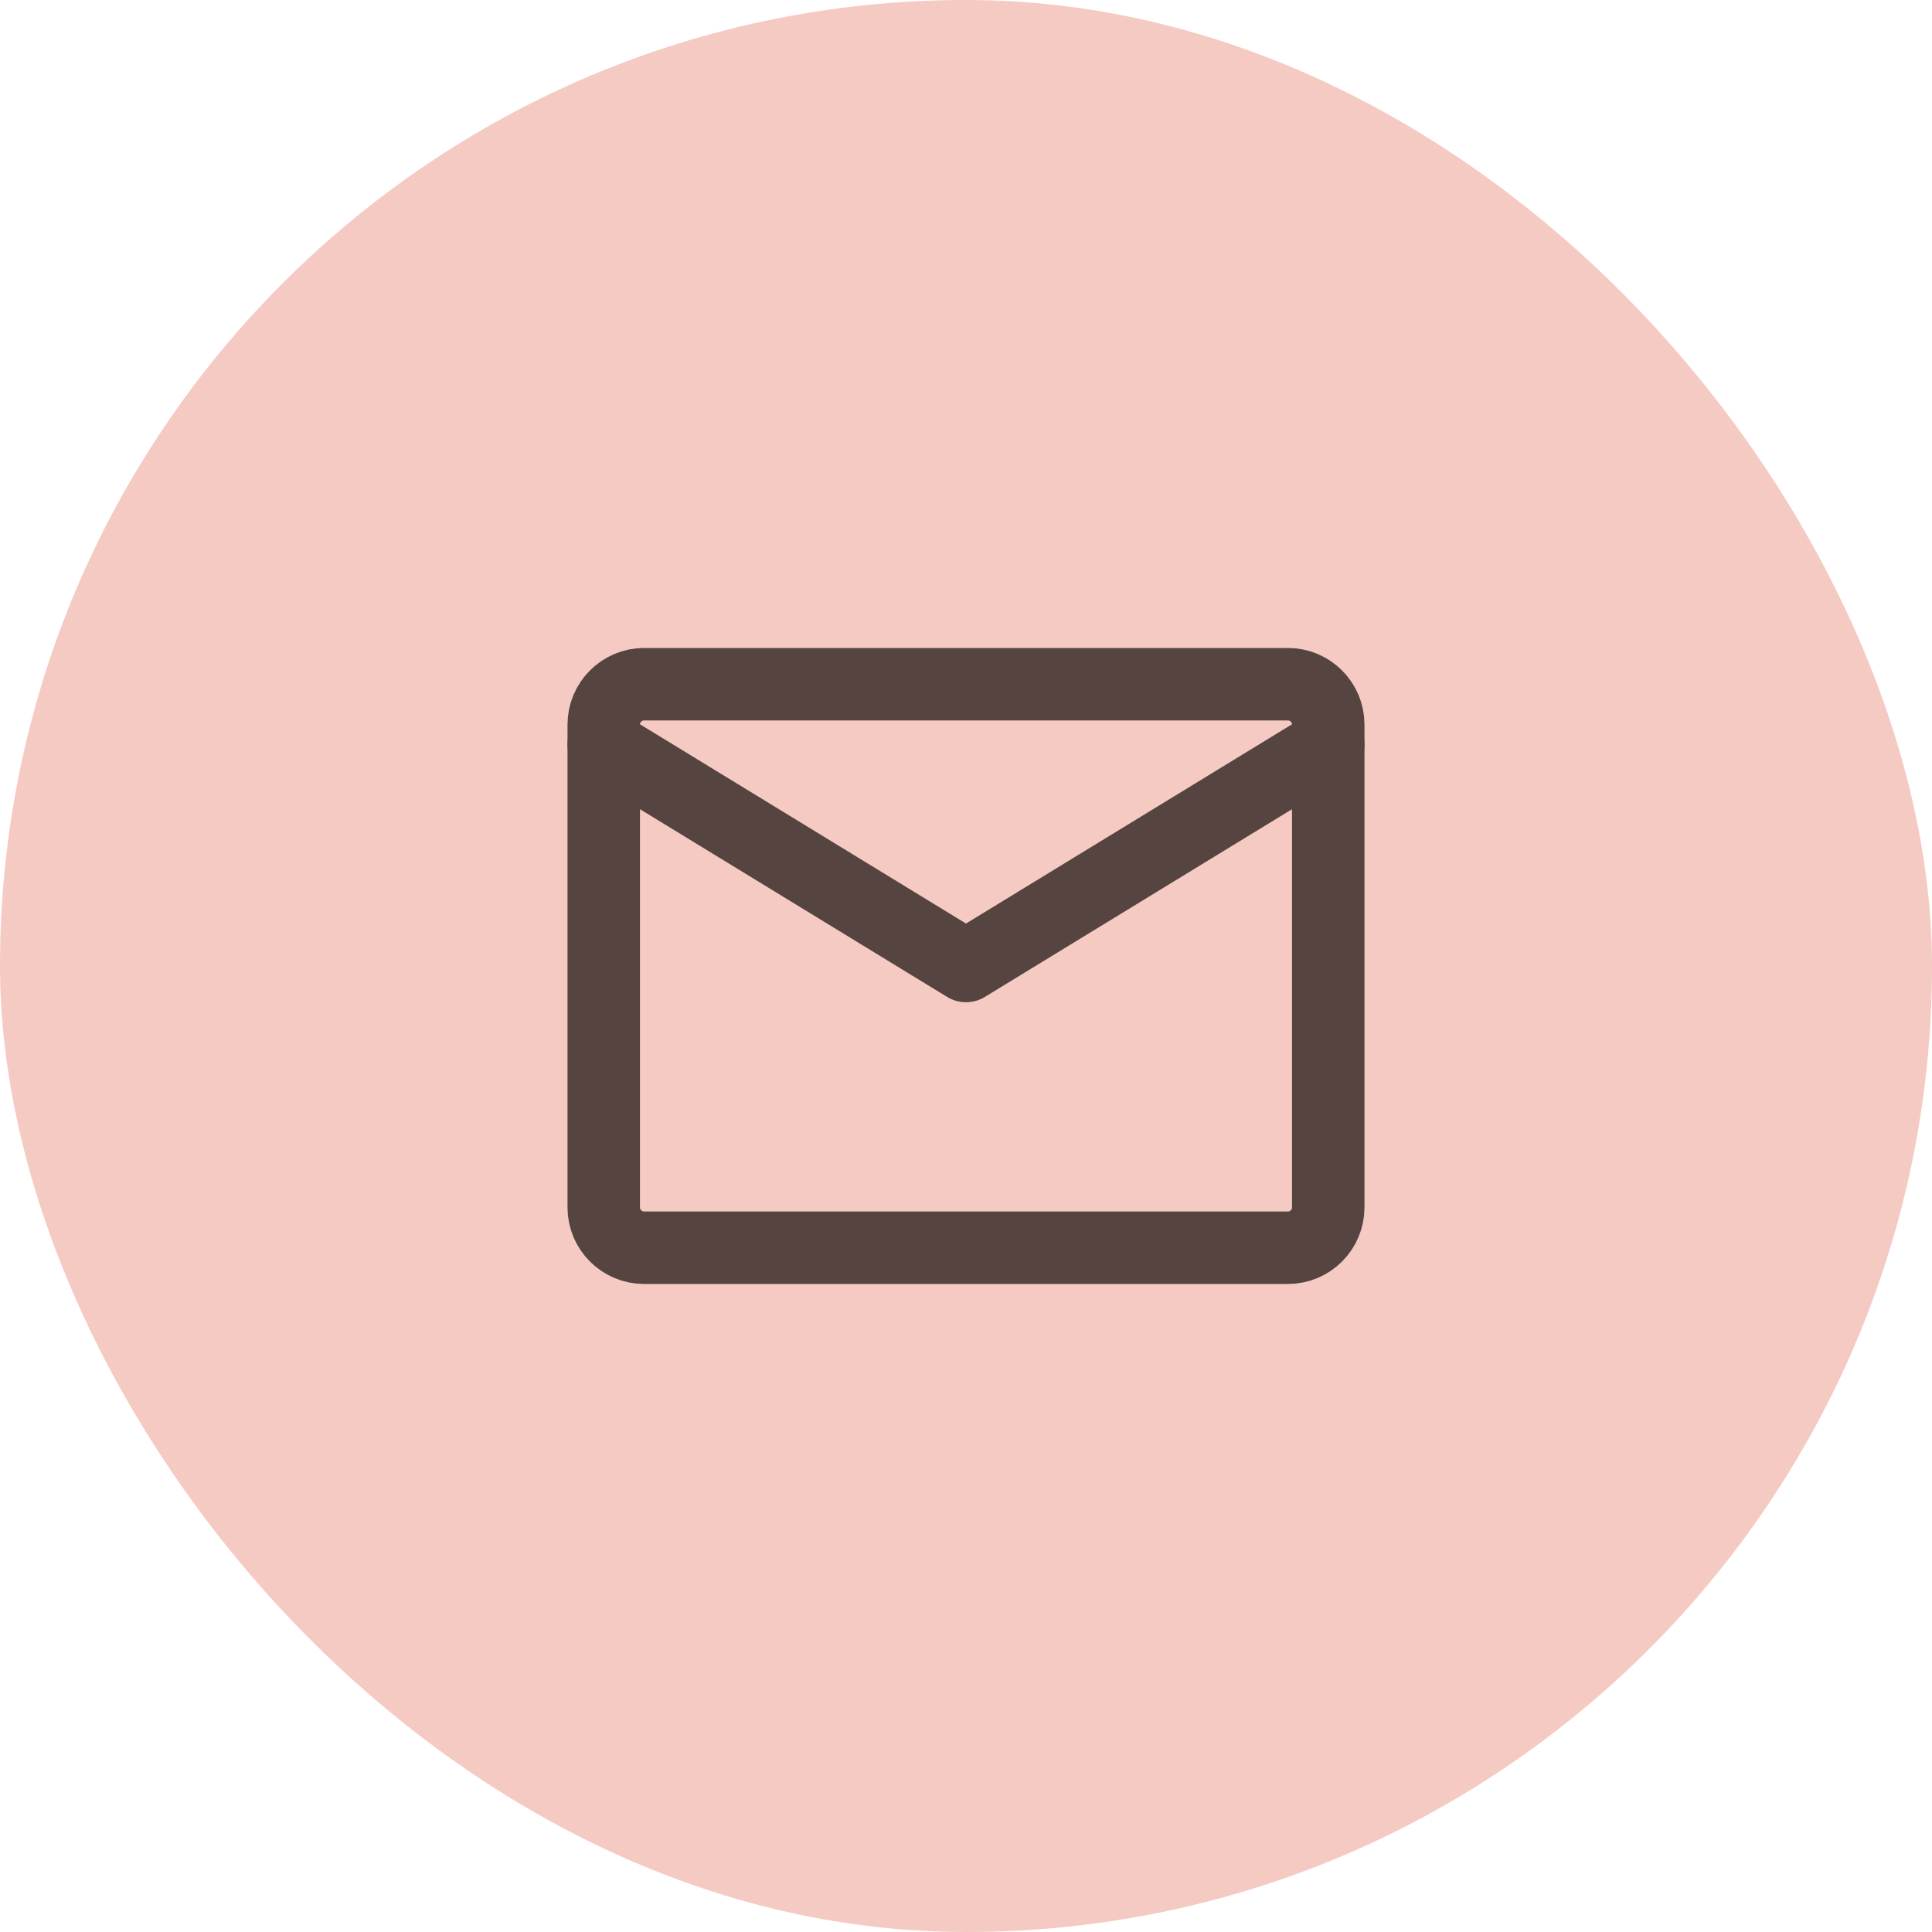
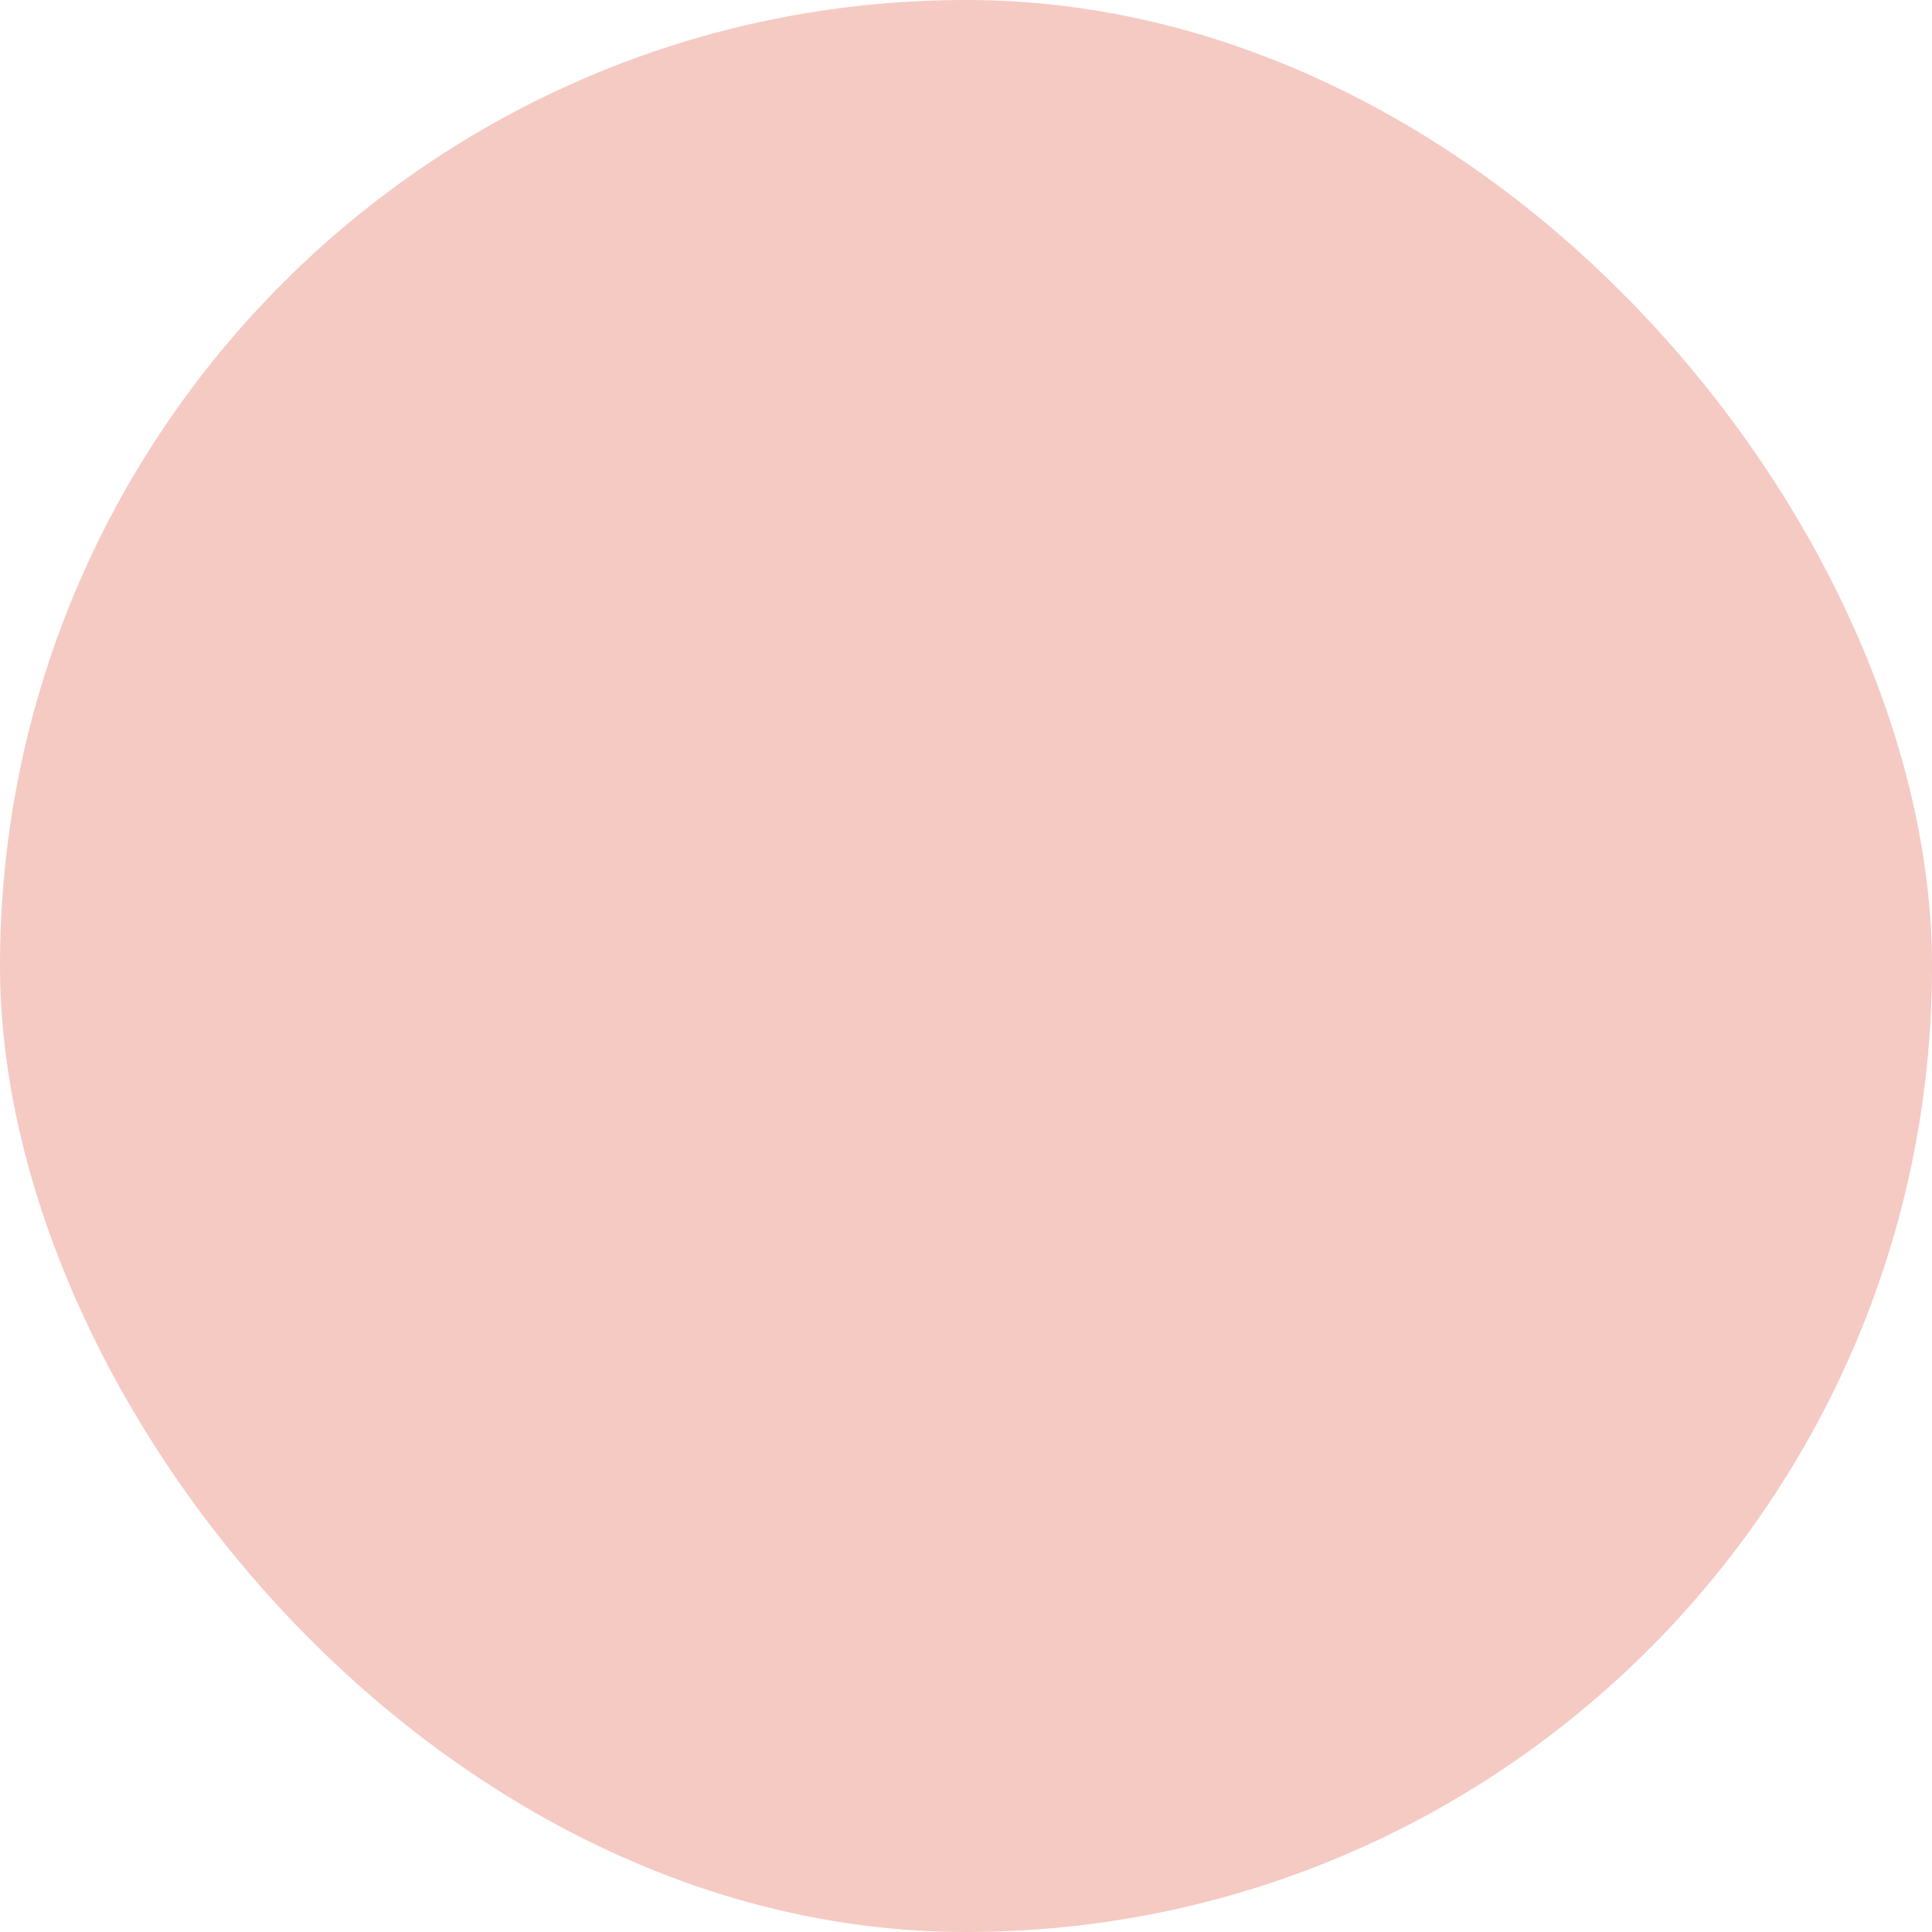
<svg xmlns="http://www.w3.org/2000/svg" width="40" height="40" viewBox="0 0 40 40" fill="none">
  <rect width="40" height="40" rx="20" fill="#F5CAC3" />
-   <path d="M13.333 14.166H26.667C27.125 14.166 27.5 14.541 27.5 15V25C27.5 25.458 27.125 25.833 26.667 25.833H13.333C12.875 25.833 12.5 25.458 12.5 25V15C12.5 14.541 12.875 14.166 13.333 14.166Z" stroke="#55443F" stroke-width="1.5" stroke-linecap="round" stroke-linejoin="round" />
-   <path d="M12.5 15.416L20 20L27.5 15.416" stroke="#55443F" stroke-width="1.5" stroke-linecap="round" stroke-linejoin="round" />
</svg>